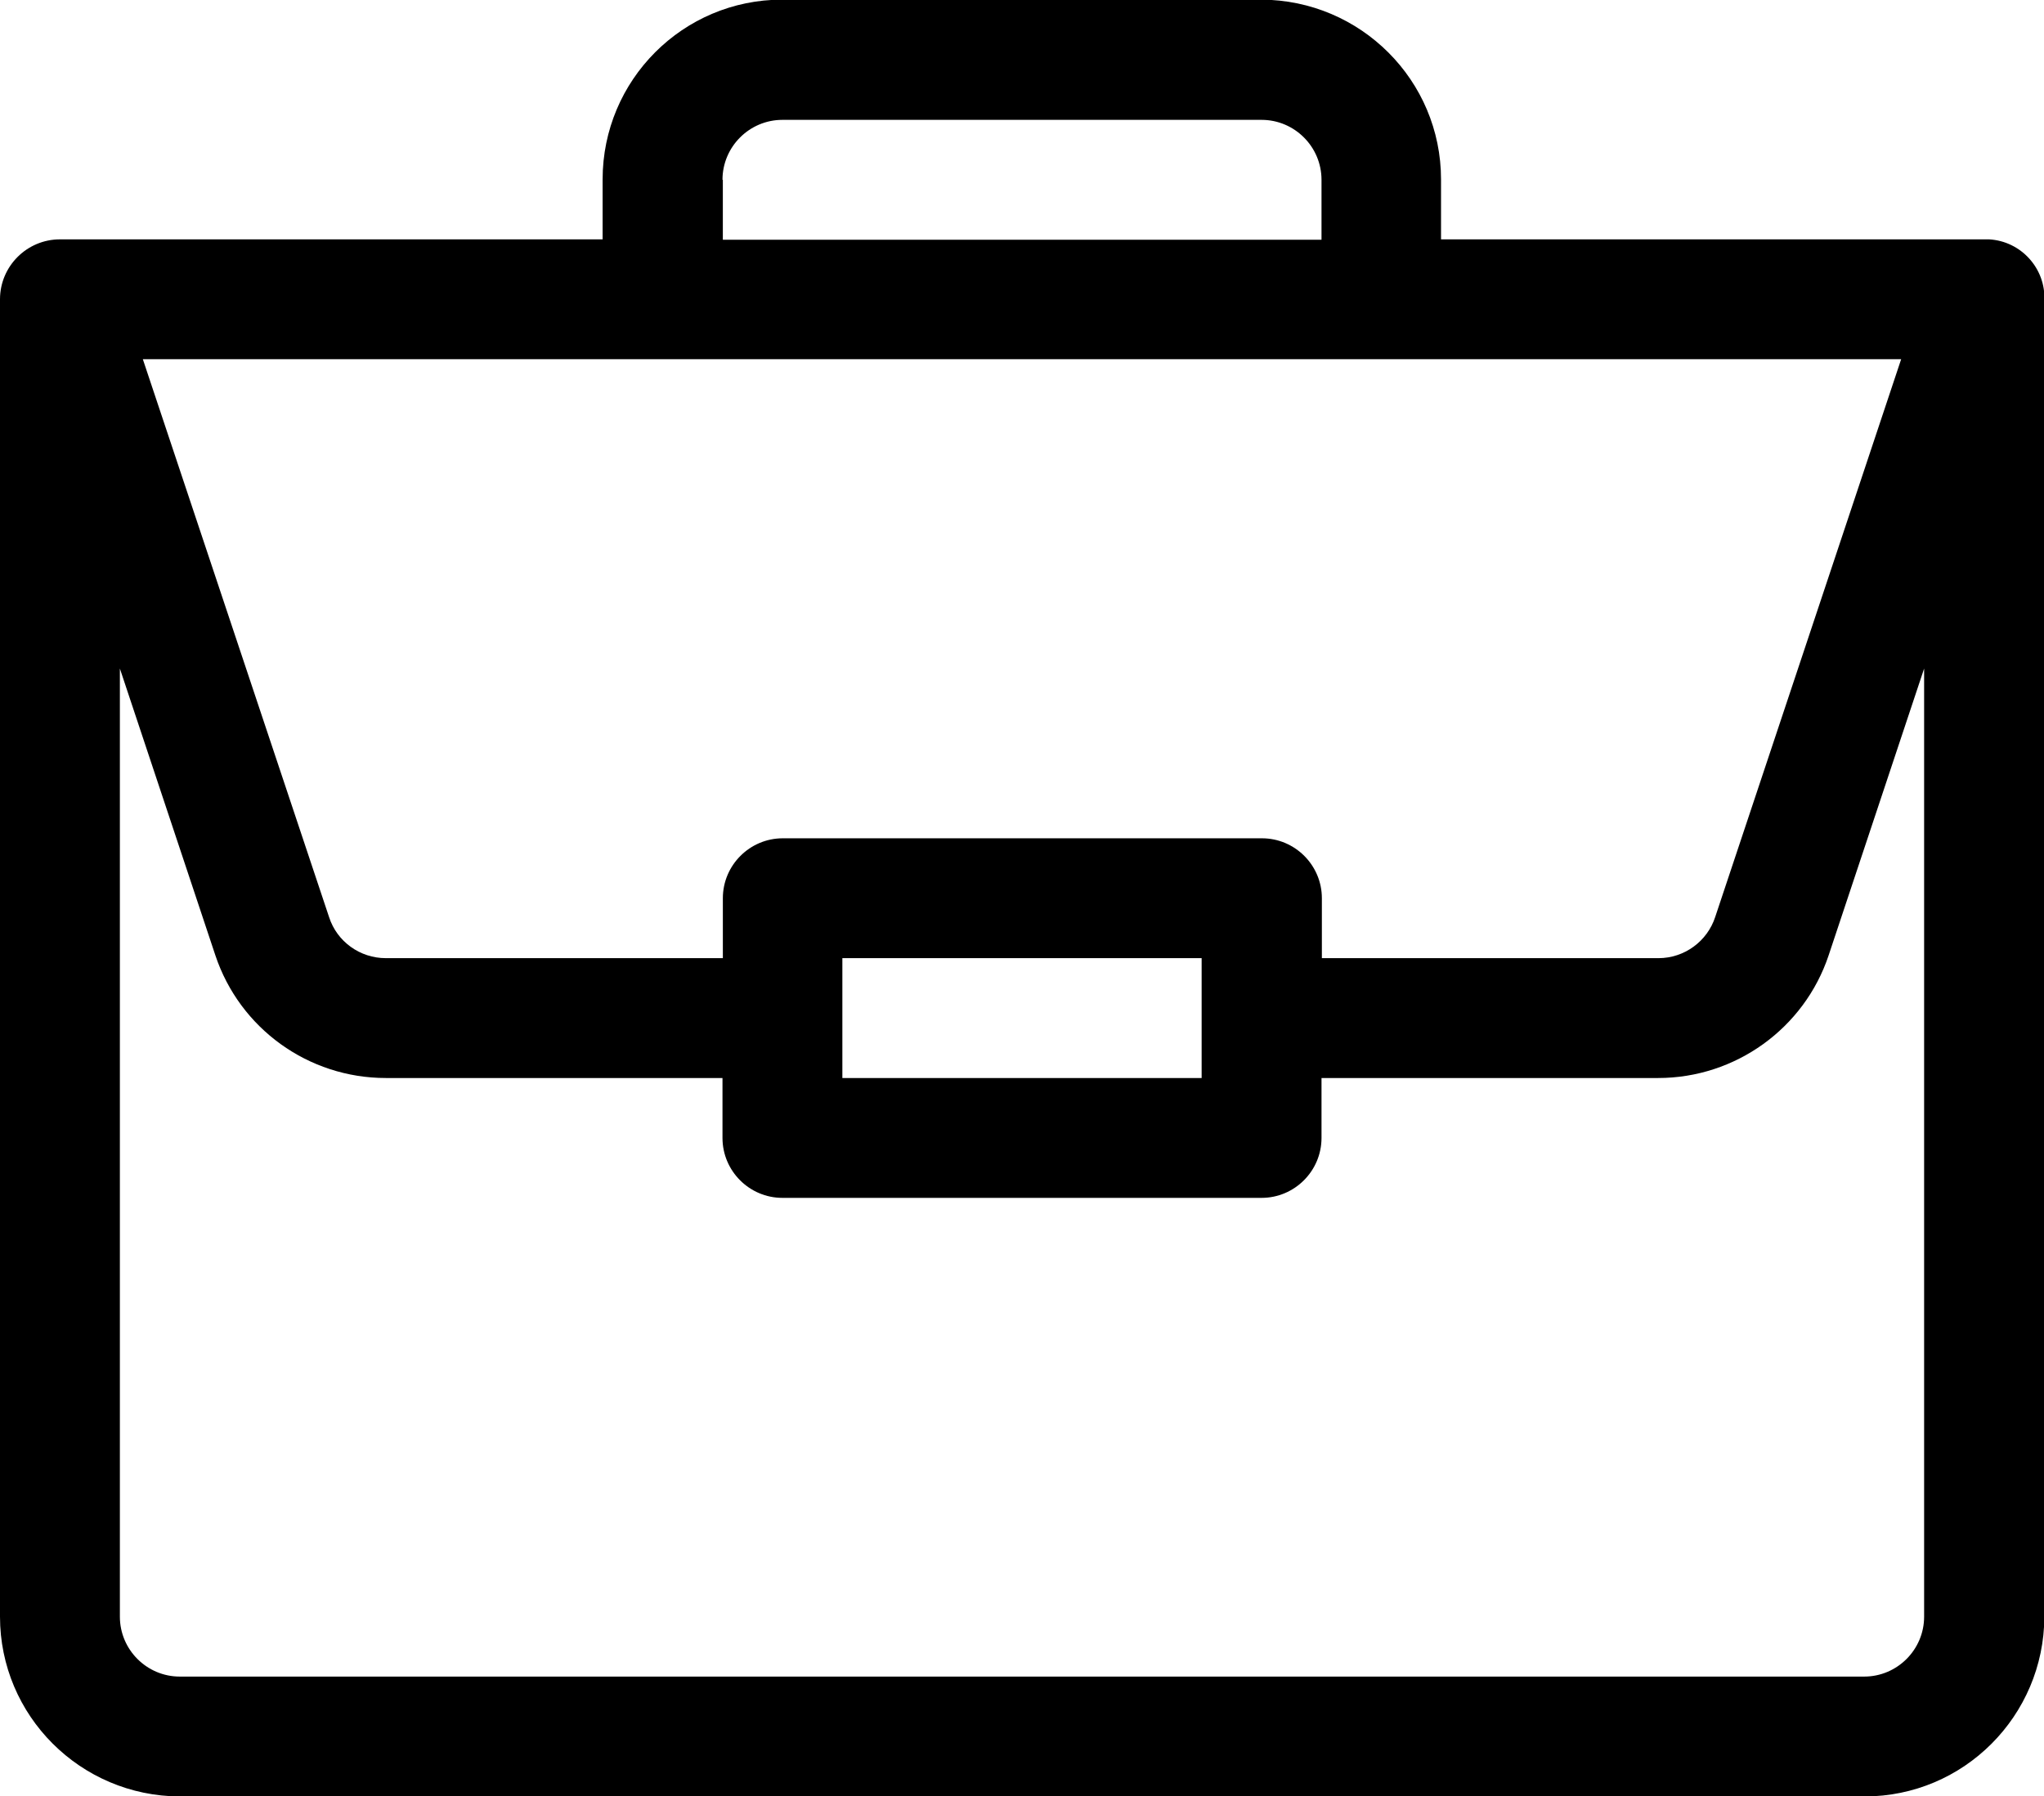
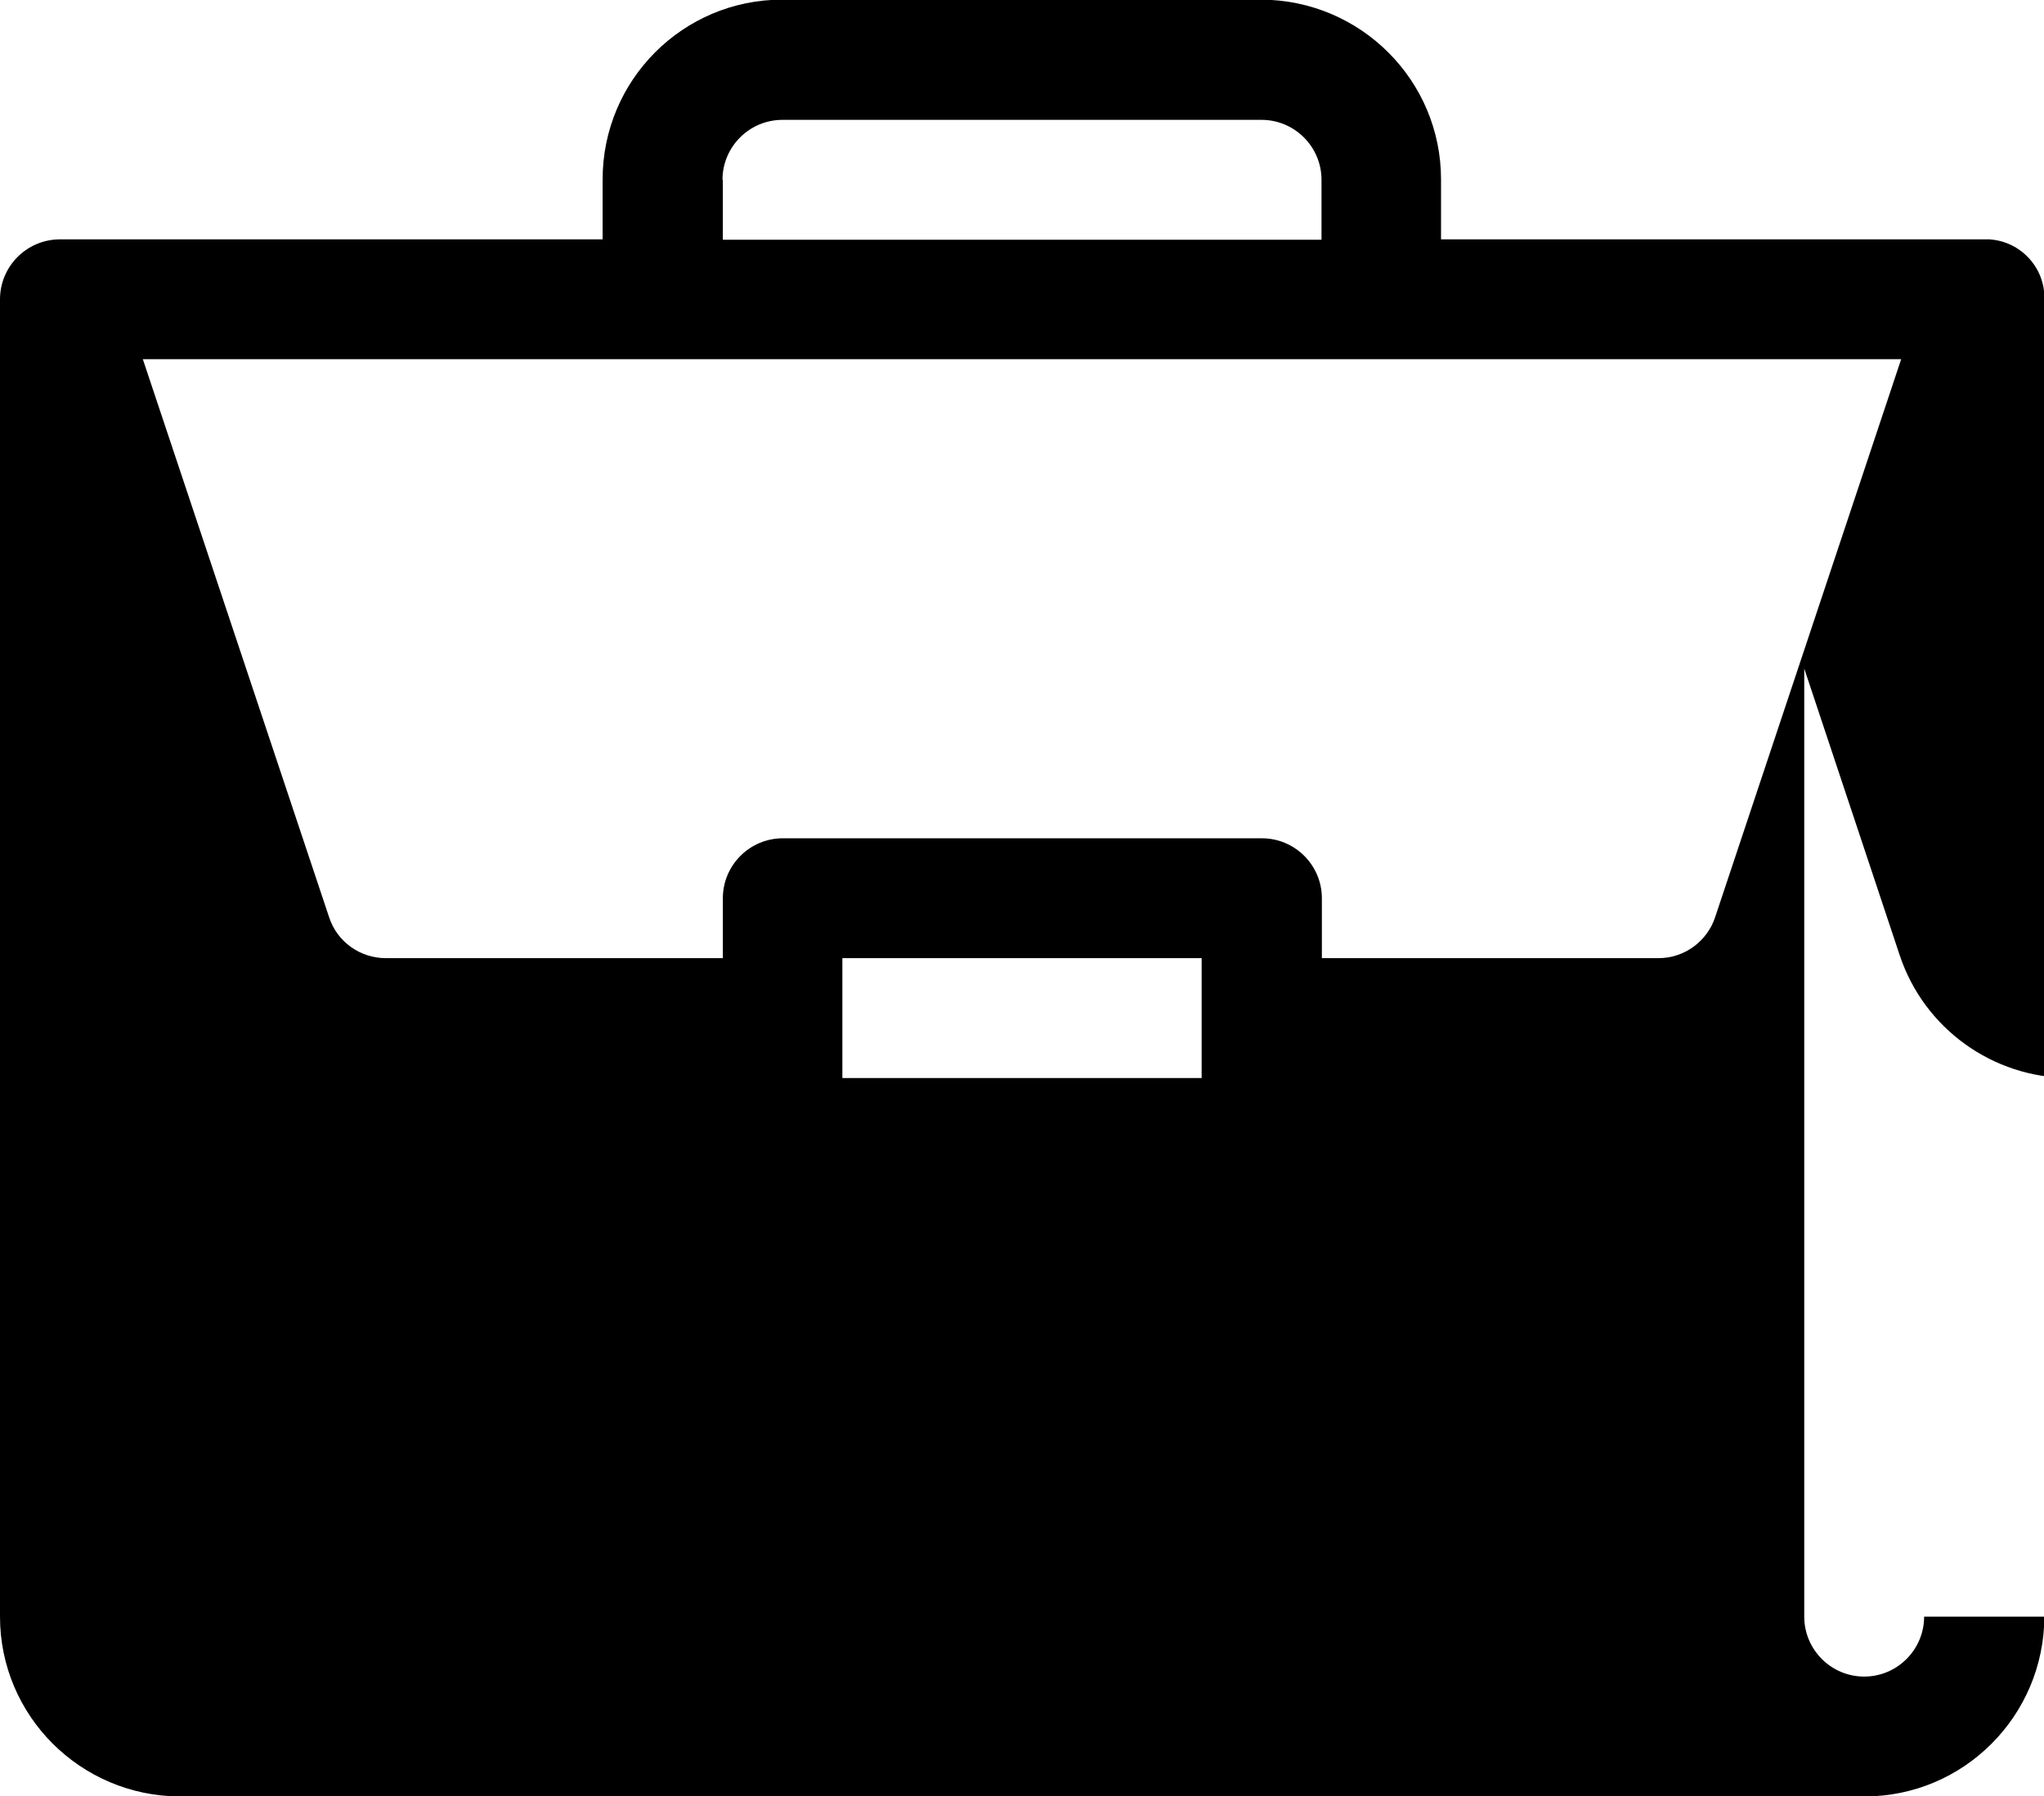
<svg xmlns="http://www.w3.org/2000/svg" id="Ebene_1" viewBox="0 0 56.95 50.05">
-   <path id="_027-portfolio" d="M55.29,6.67h-15.14v-1.67c0-2.76-2.24-5-5.01-5.01h-13.35c-2.76,0-5,2.24-5,5.01v1.67H1.67c-.92,0-1.67.75-1.67,1.67v36.71c0,2.76,2.24,5,5.01,5.01h46.94c2.76,0,5-2.24,5.01-5.01V8.37c.04-.89-.65-1.65-1.54-1.7-.04,0-.08,0-.12,0ZM20.13,5.01c0-.92.75-1.67,1.67-1.67h13.35c.92,0,1.67.75,1.67,1.67v1.67h-16.68v-1.67ZM52.97,10.01l-5.18,15.54c-.22.68-.86,1.15-1.58,1.15h-9.38v-1.67c0-.92-.75-1.67-1.67-1.67h-13.35c-.92,0-1.67.75-1.67,1.67v1.67h-9.39c-.72,0-1.36-.46-1.58-1.14L3.98,10.01h48.98ZM33.48,26.7v3.34h-10.01v-3.34h10.01ZM53.61,45.05c0,.92-.75,1.67-1.67,1.67H5.01c-.92,0-1.67-.75-1.67-1.67v-26.42l2.66,7.99c.68,2.04,2.59,3.42,4.75,3.42h9.38v1.67c0,.92.75,1.67,1.67,1.67h13.35c.92,0,1.67-.75,1.67-1.67h0v-1.67h9.38c2.15,0,4.07-1.38,4.75-3.42l2.66-7.99v26.42Z" />
+   <path id="_027-portfolio" d="M55.29,6.67h-15.14v-1.67c0-2.76-2.24-5-5.01-5.01h-13.35c-2.76,0-5,2.24-5,5.01v1.67H1.67c-.92,0-1.67.75-1.67,1.67v36.71c0,2.76,2.24,5,5.01,5.01h46.94c2.76,0,5-2.24,5.01-5.01V8.37c.04-.89-.65-1.65-1.54-1.7-.04,0-.08,0-.12,0ZM20.13,5.01c0-.92.75-1.67,1.67-1.67h13.35c.92,0,1.67.75,1.67,1.67v1.67h-16.68v-1.67ZM52.97,10.01l-5.18,15.54c-.22.68-.86,1.15-1.58,1.15h-9.38v-1.67c0-.92-.75-1.67-1.67-1.67h-13.35c-.92,0-1.67.75-1.67,1.67v1.67h-9.39c-.72,0-1.36-.46-1.58-1.14L3.98,10.01h48.98ZM33.48,26.7v3.34h-10.01v-3.34h10.01ZM53.61,45.05c0,.92-.75,1.67-1.67,1.67c-.92,0-1.67-.75-1.67-1.67v-26.42l2.66,7.99c.68,2.04,2.59,3.42,4.75,3.42h9.38v1.67c0,.92.75,1.67,1.67,1.67h13.35c.92,0,1.67-.75,1.67-1.67h0v-1.67h9.38c2.15,0,4.07-1.38,4.75-3.42l2.66-7.99v26.42Z" />
</svg>